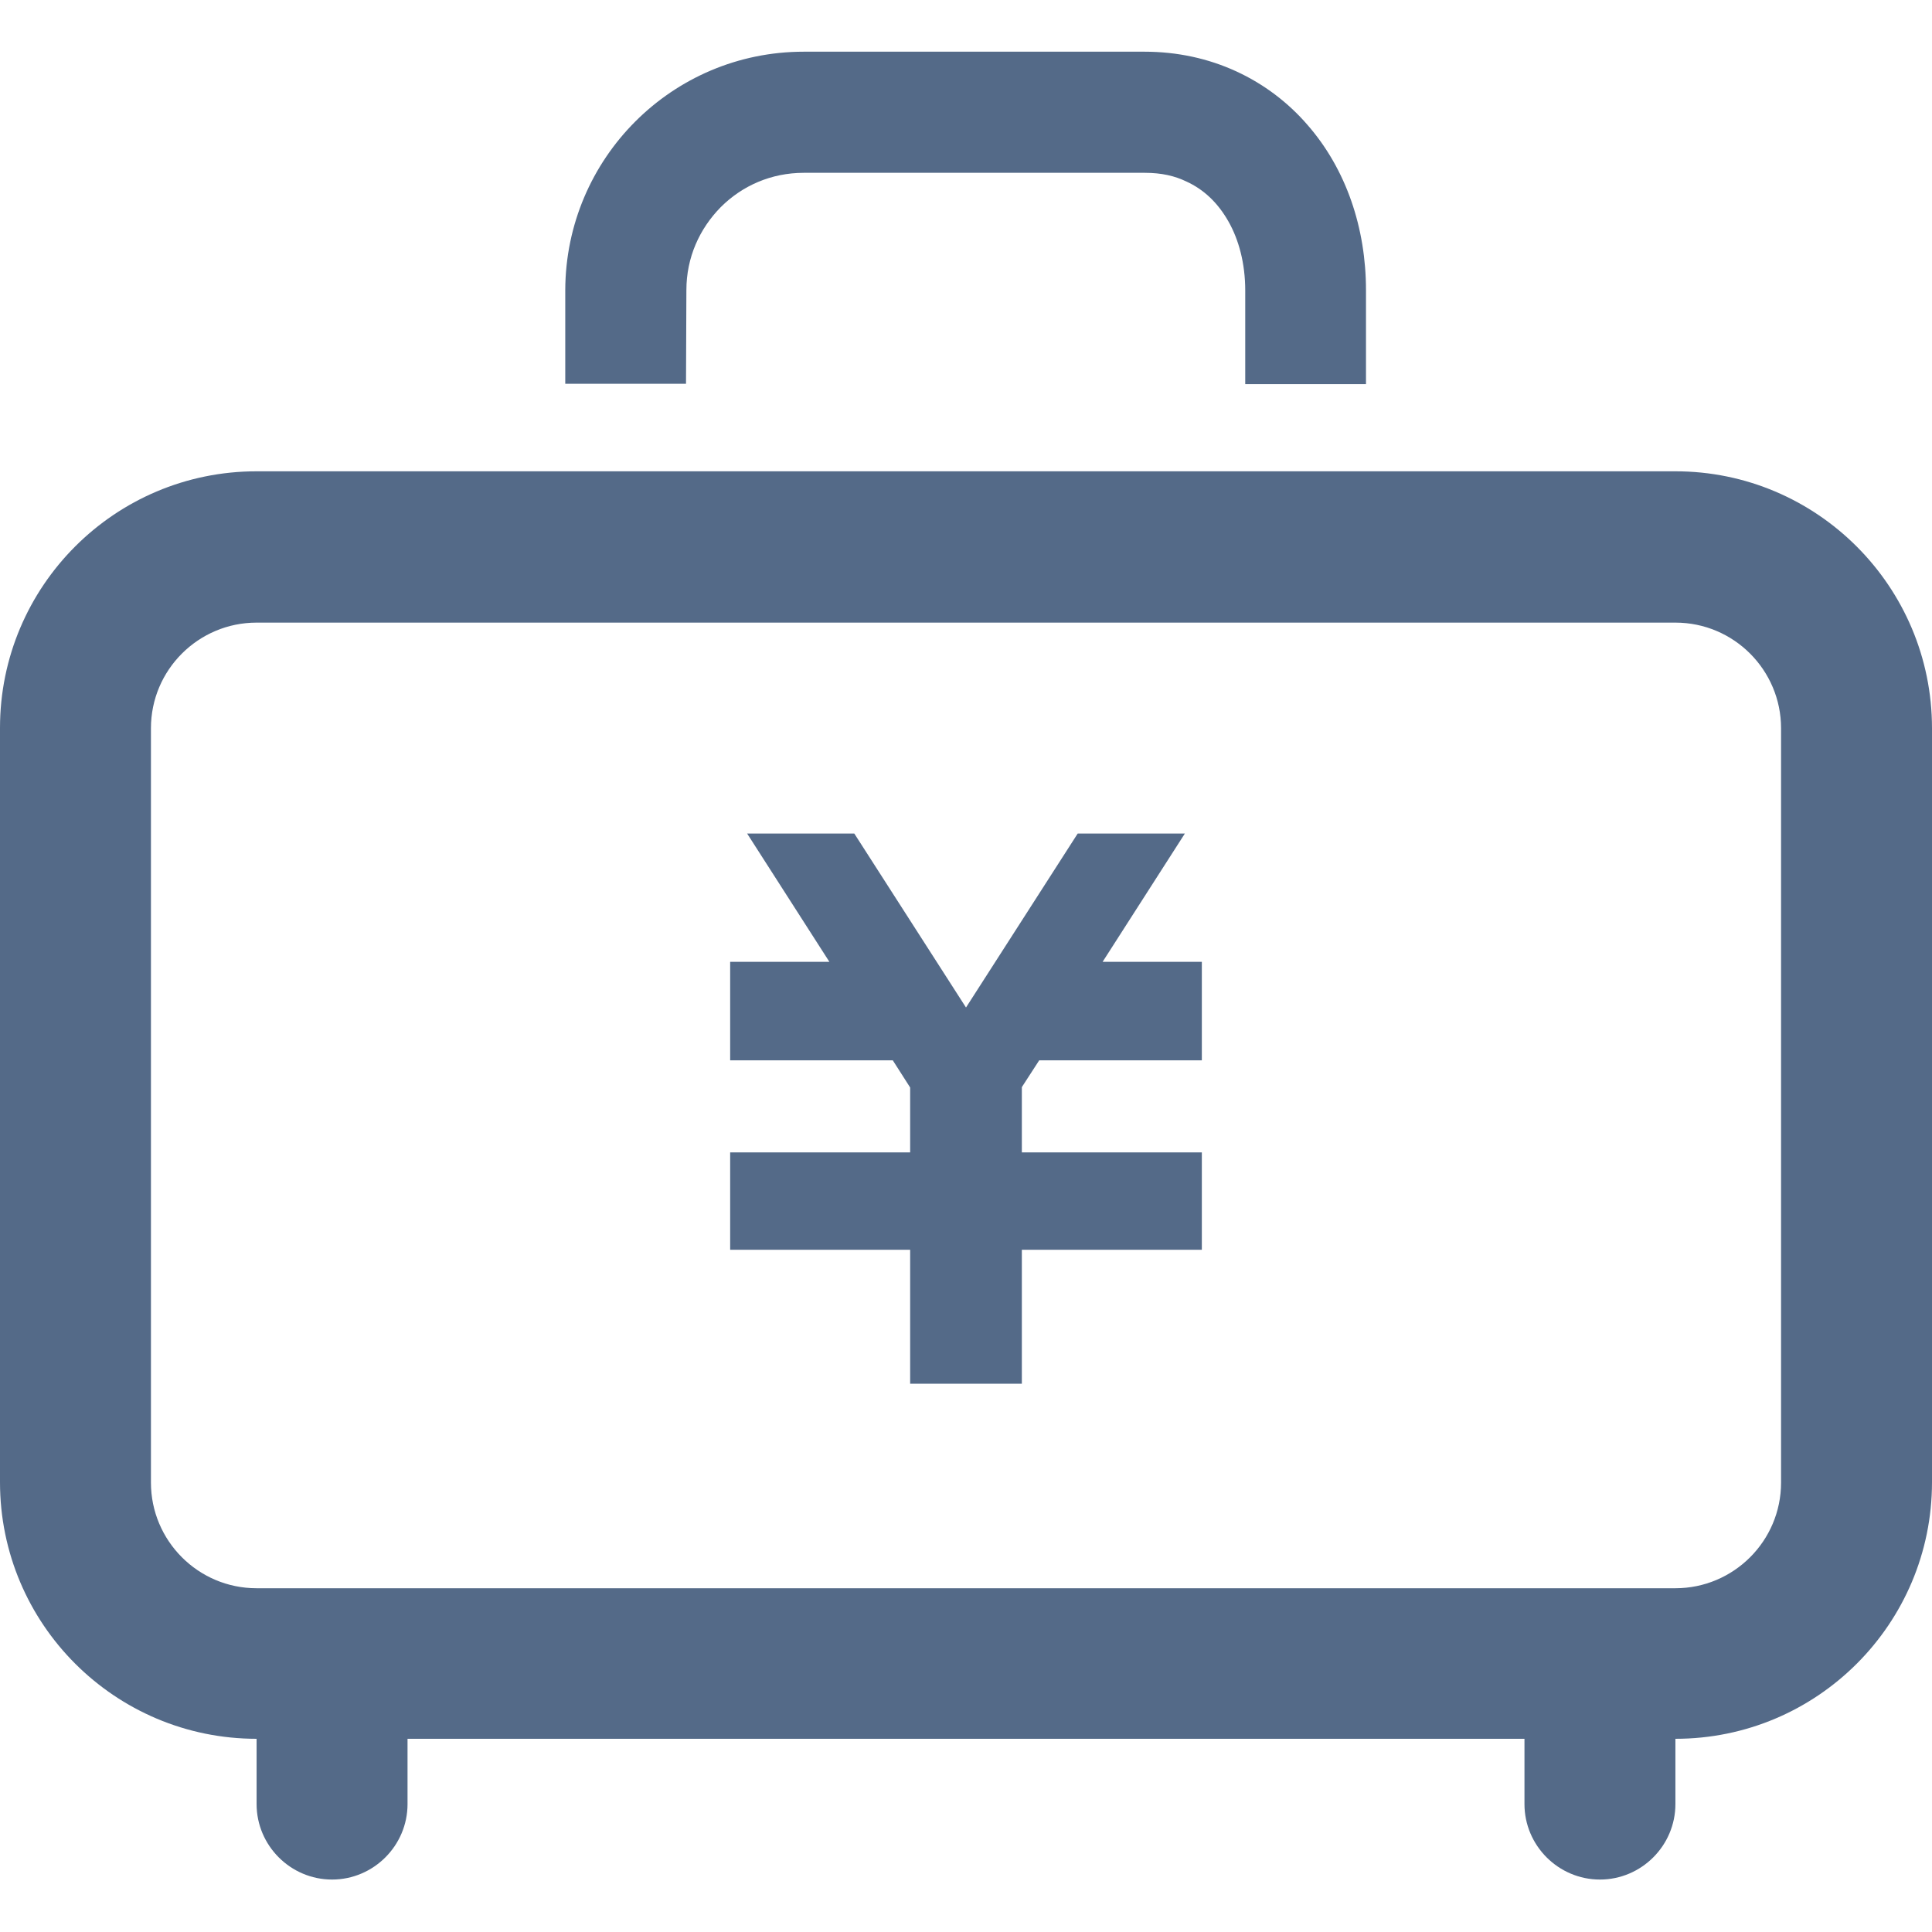
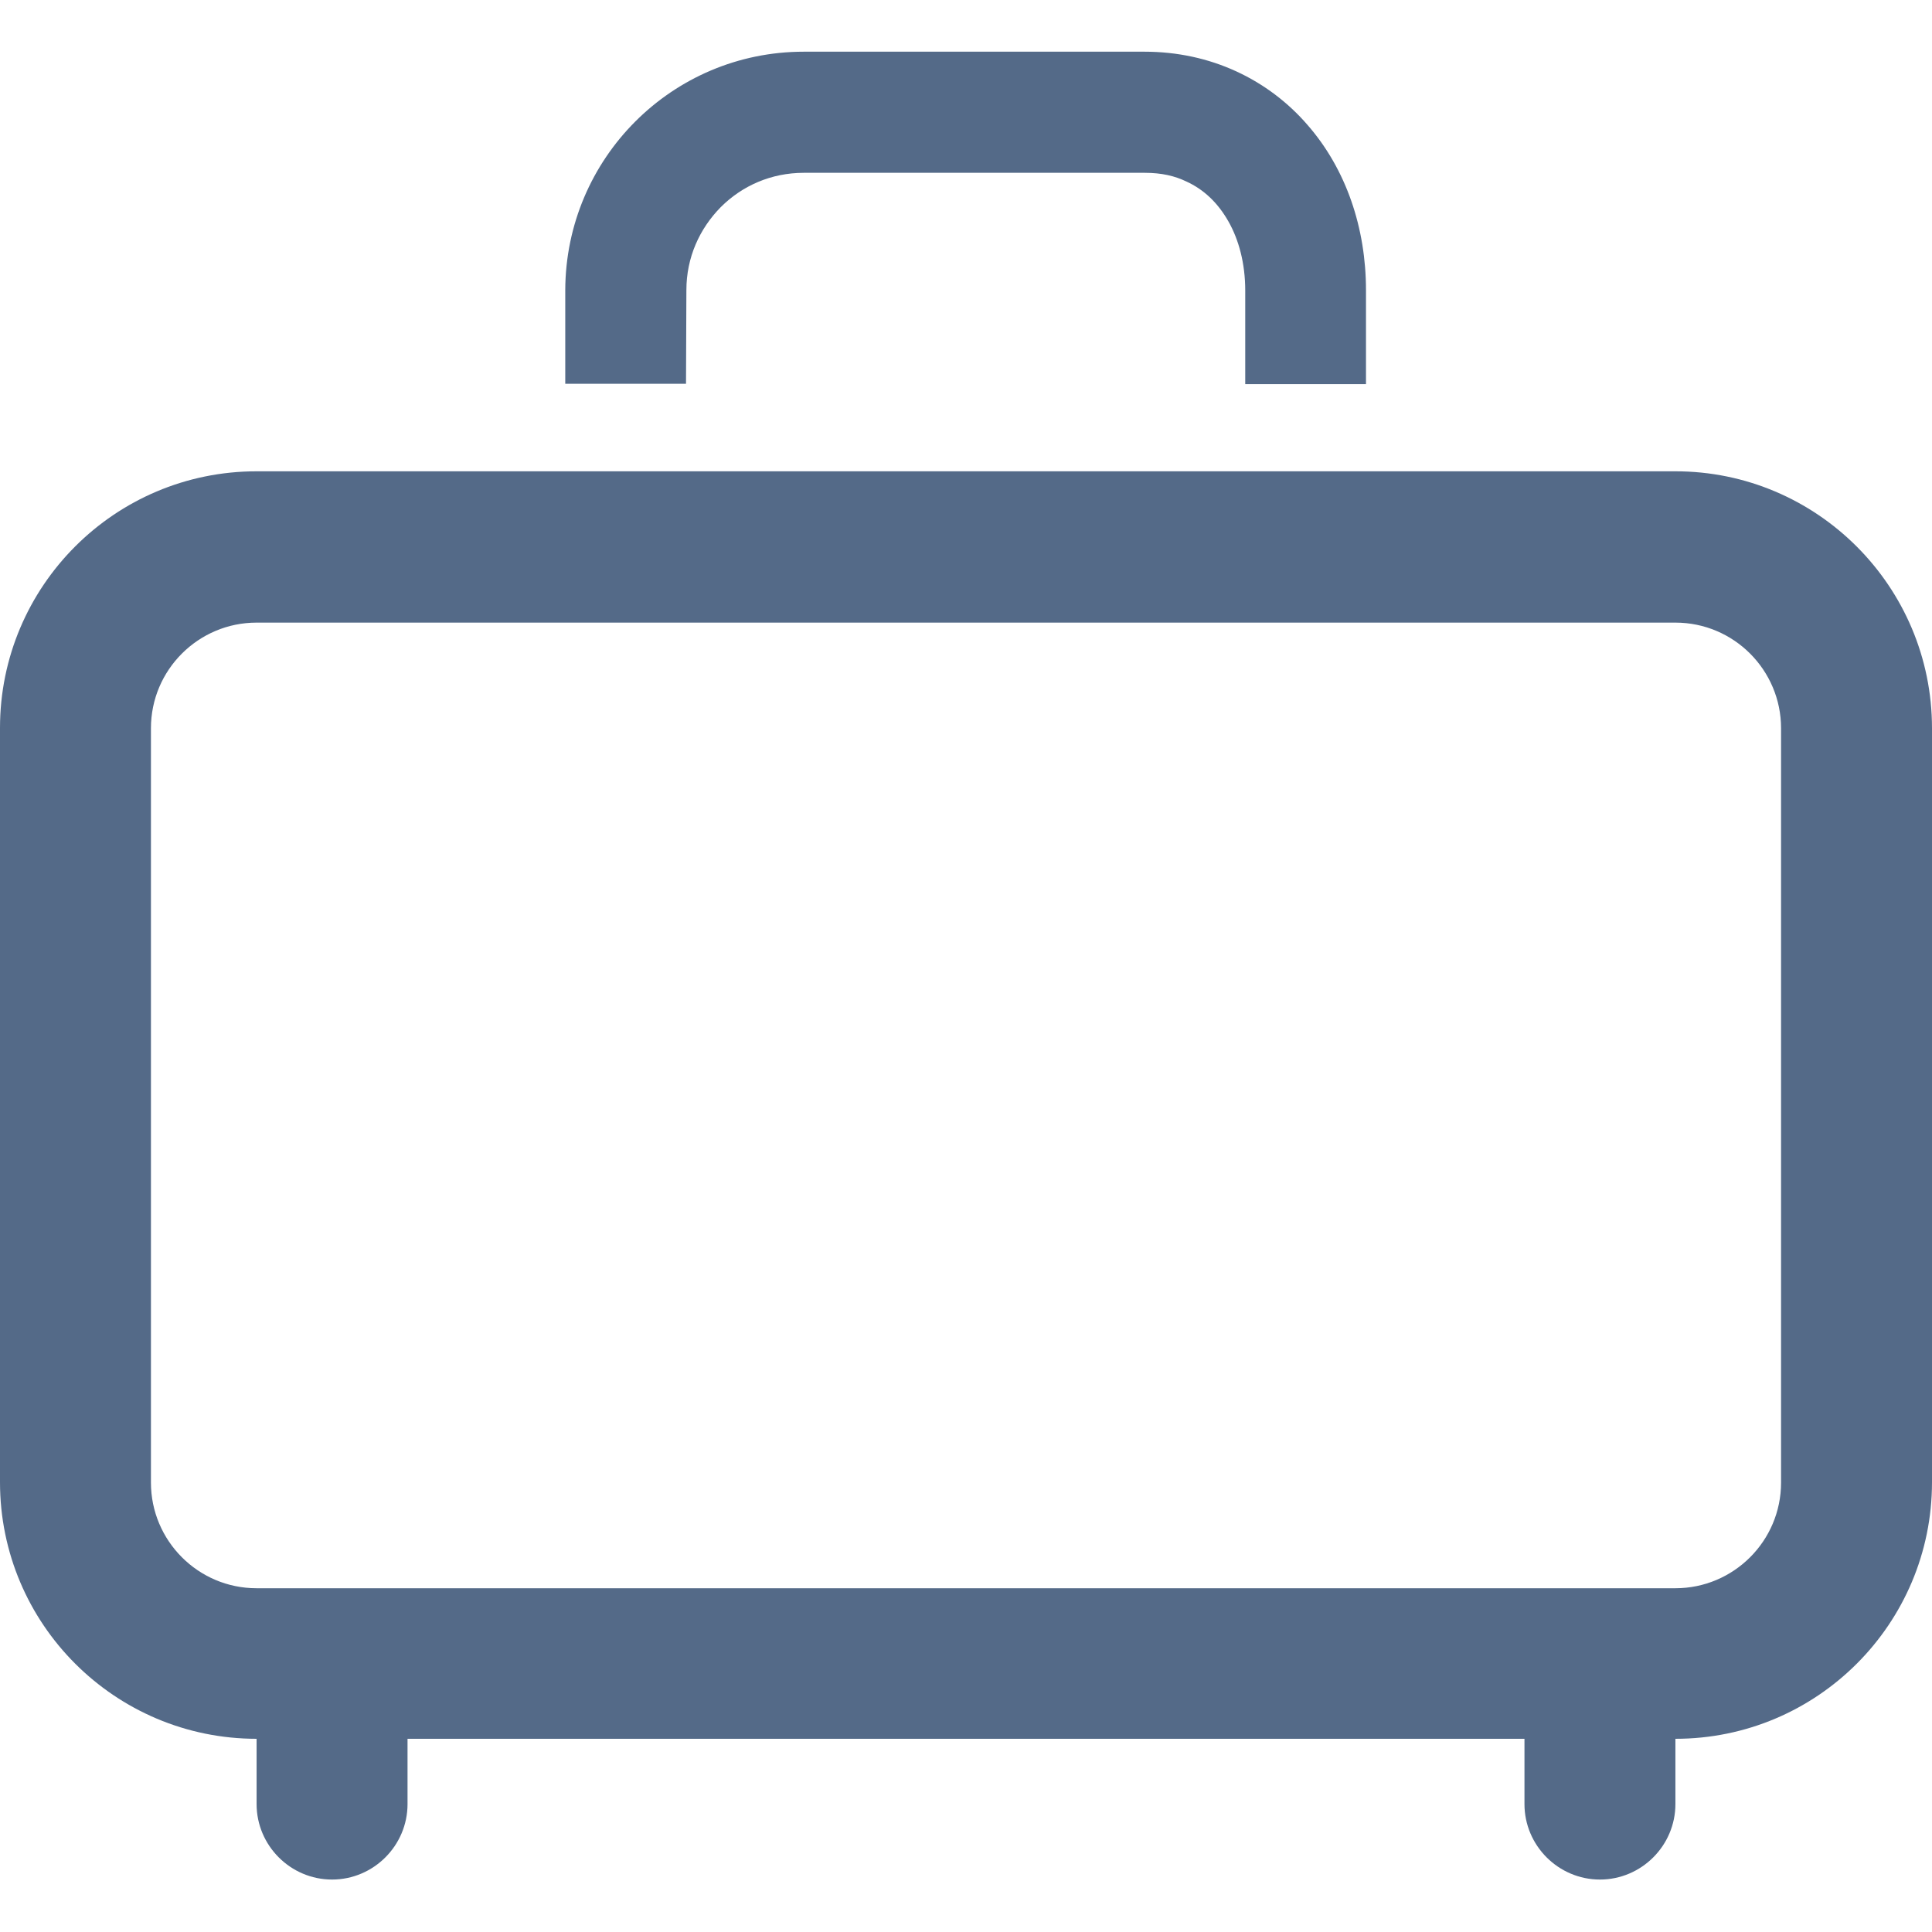
<svg xmlns="http://www.w3.org/2000/svg" version="1.1" id="_x32_" x="0px" y="0px" viewBox="0 0 512 512" style="enable-background:new 0 0 512 512;" xml:space="preserve">
  <style type="text/css">
	.st0{fill:#546A88;}
</style>
  <g>
-     <polygon class="st0" points="292.2,254.9 314,220.9 310.7,220.9 288.9,220.9 285.6,220.9 256,267 226.4,220.9 223.1,220.9    201.3,220.9 198,220.9 219.8,254.9 193.5,254.9 193.5,260.1 193.5,275.8 193.5,281 236.6,281 241.2,288.2 241.2,305.4 193.5,305.4    193.5,305.4 193.5,327.7 193.5,331.2 241.2,331.2 241.2,366.7 270.8,366.7 270.8,331.2 318.5,331.2 318.5,327.7 318.5,305.4    318.5,305.4 270.8,305.4 270.8,288.1 275.4,281 318.5,281 318.5,275.8 318.5,260.1 318.5,254.9  " />
    <path class="st0" d="M444,124.9H68c-37.6,0-68,30.5-68,68v199.9c0,37.6,30.5,68,68,68v17.3c0,11,9,20,20,20s20-9,20-20v-17.3h296   v17.3c0,11,9,20,20,20s20-9,20-20v-17.3c37.6,0,68-30.5,68-68V193C512,155.4,481.5,124.9,444,124.9z M472,392.9   c0,15.5-12.6,28-28,28H68c-15.5,0-28-12.6-28-28V193c0-15.5,12.6-28,28-28H444c15.5,0,28,12.6,28,28V392.9z" />
    <path class="st0" d="M181.9,76.9c0-8.7,3.5-16.3,9.1-22c5.7-5.7,13.4-9.1,22-9.1h90.4c4.4,0,7.9,0.8,11,2.3   c4.6,2.1,8.3,5.6,11.1,10.5c2.8,4.9,4.5,11.2,4.5,18.4v24.8h32V76.9c0-16.4-5.2-32-15.5-43.8c-5.1-5.9-11.5-10.8-18.9-14.2   c-7.4-3.4-15.6-5.2-24.3-5.2H213c-34.9,0-63.1,28.3-63.2,63.2v24.8h32L181.9,76.9L181.9,76.9z" />
  </g>
</svg>